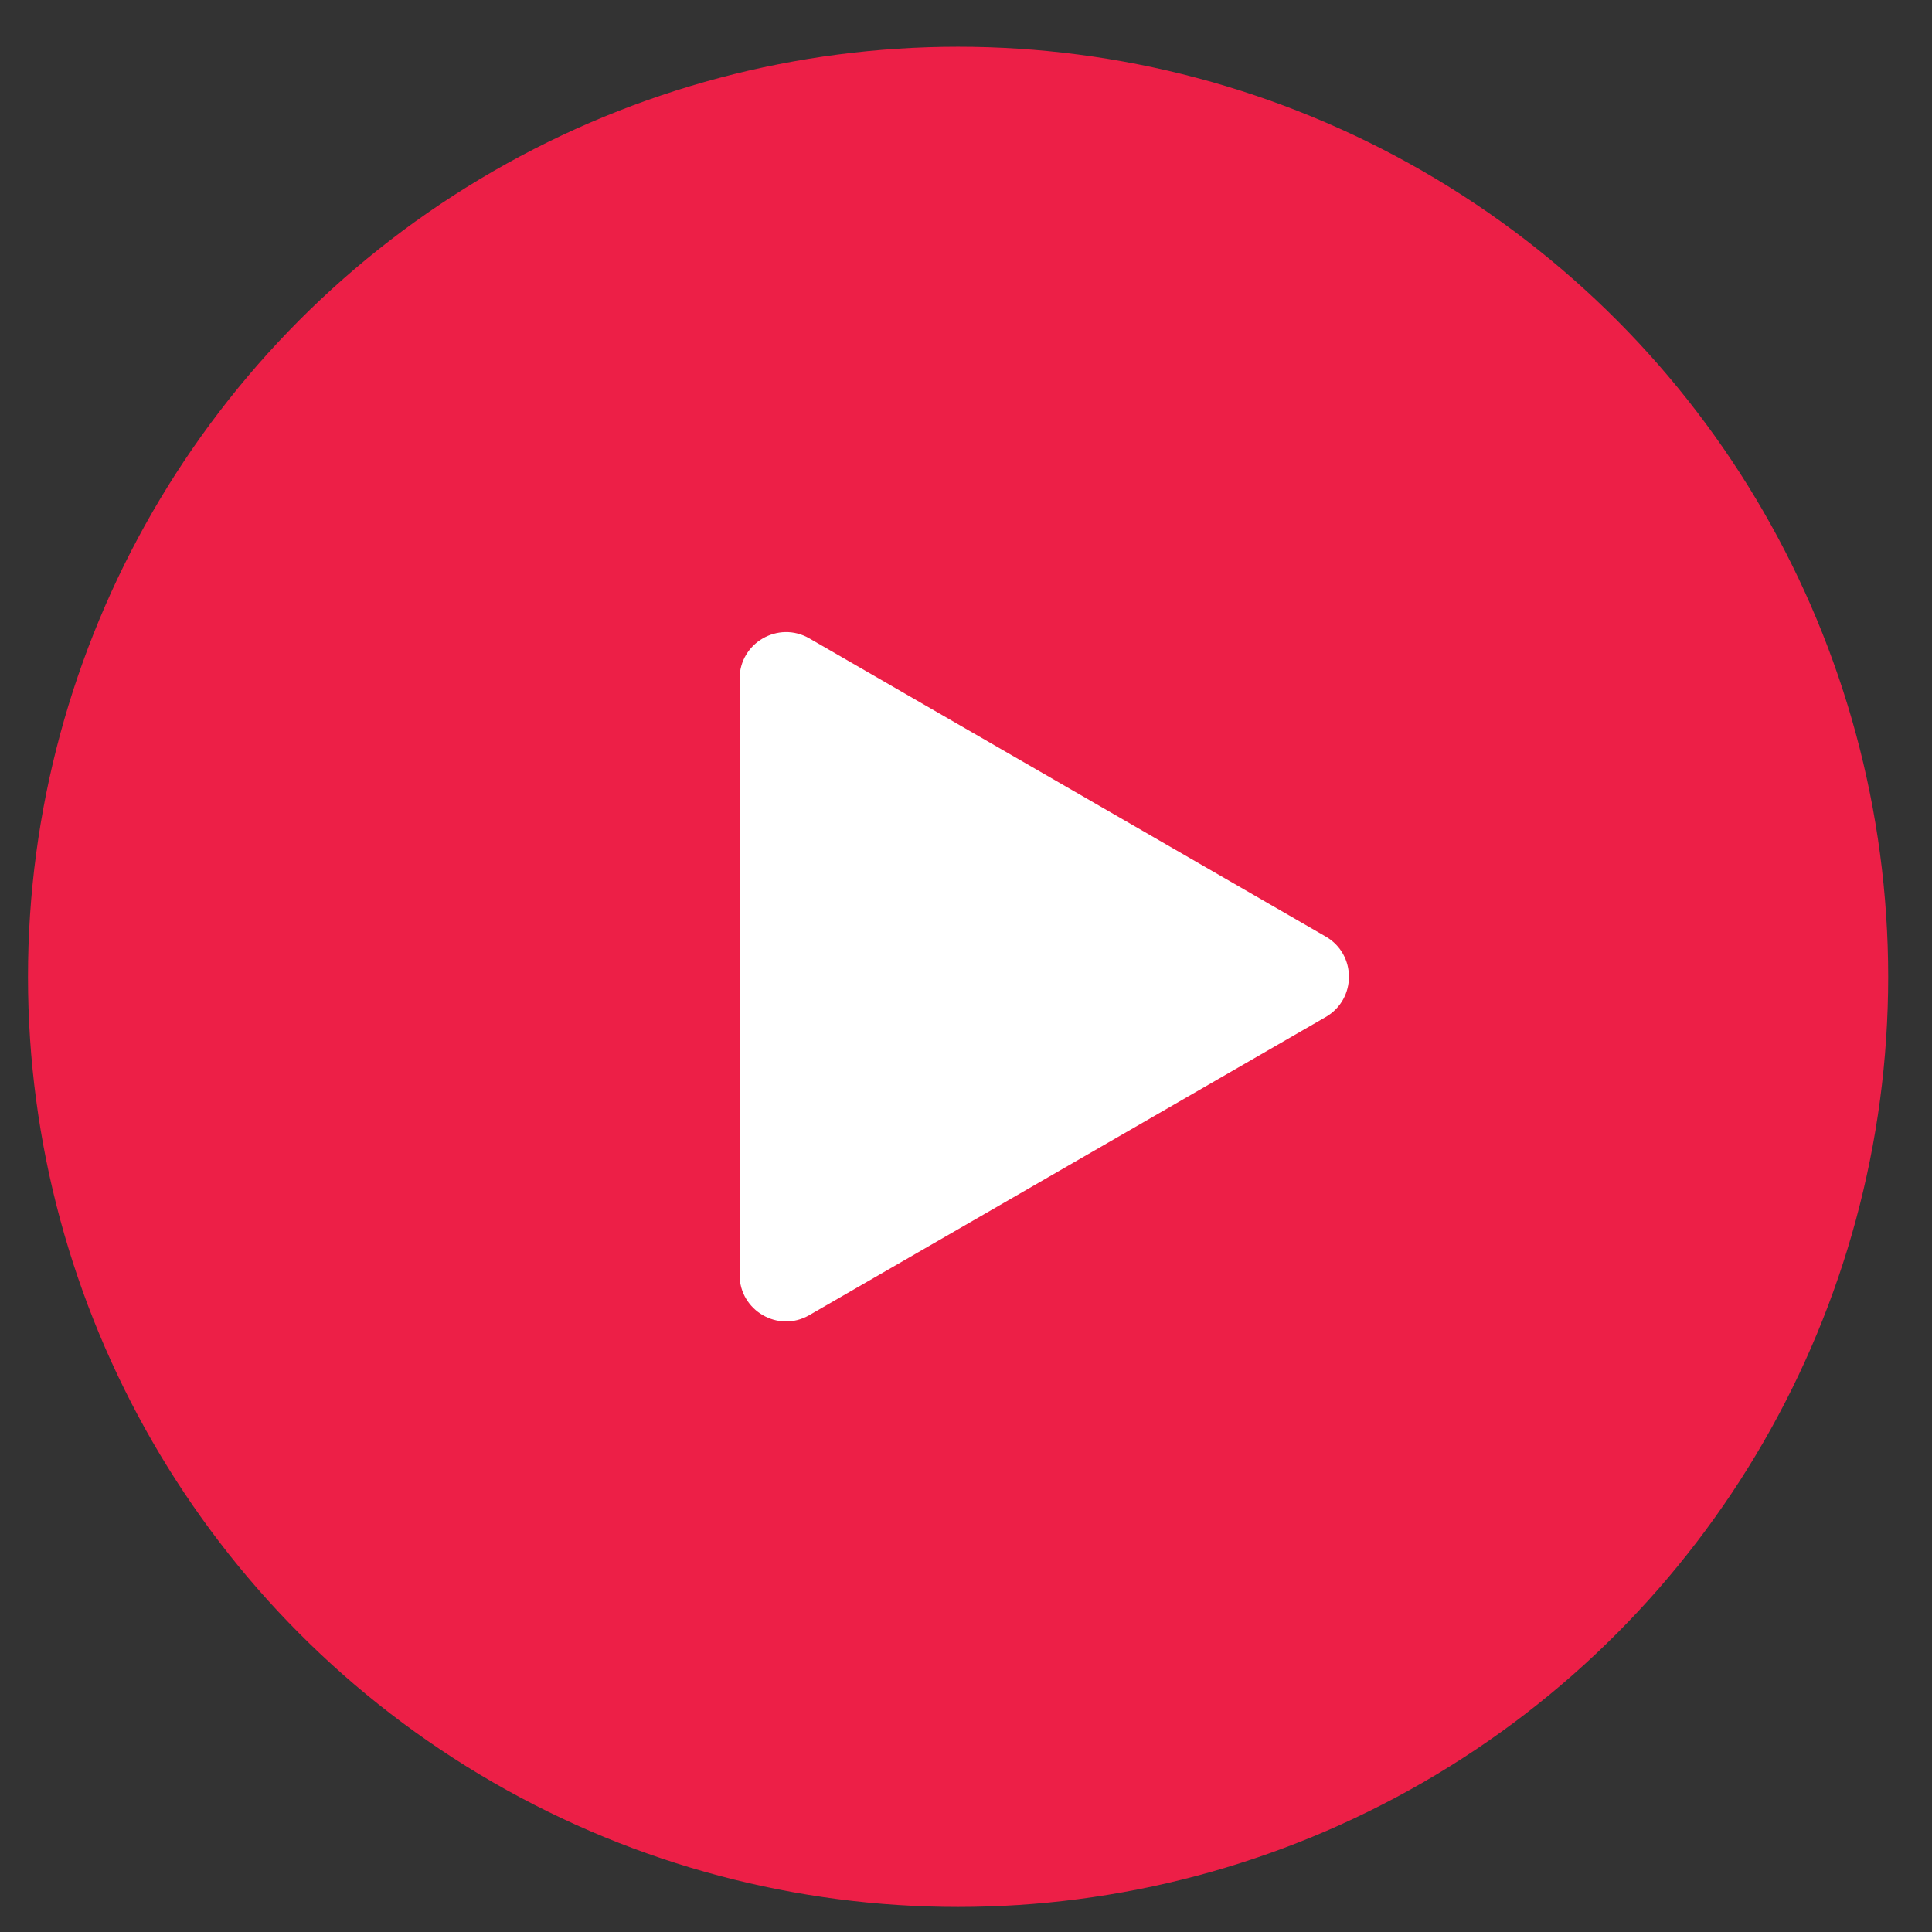
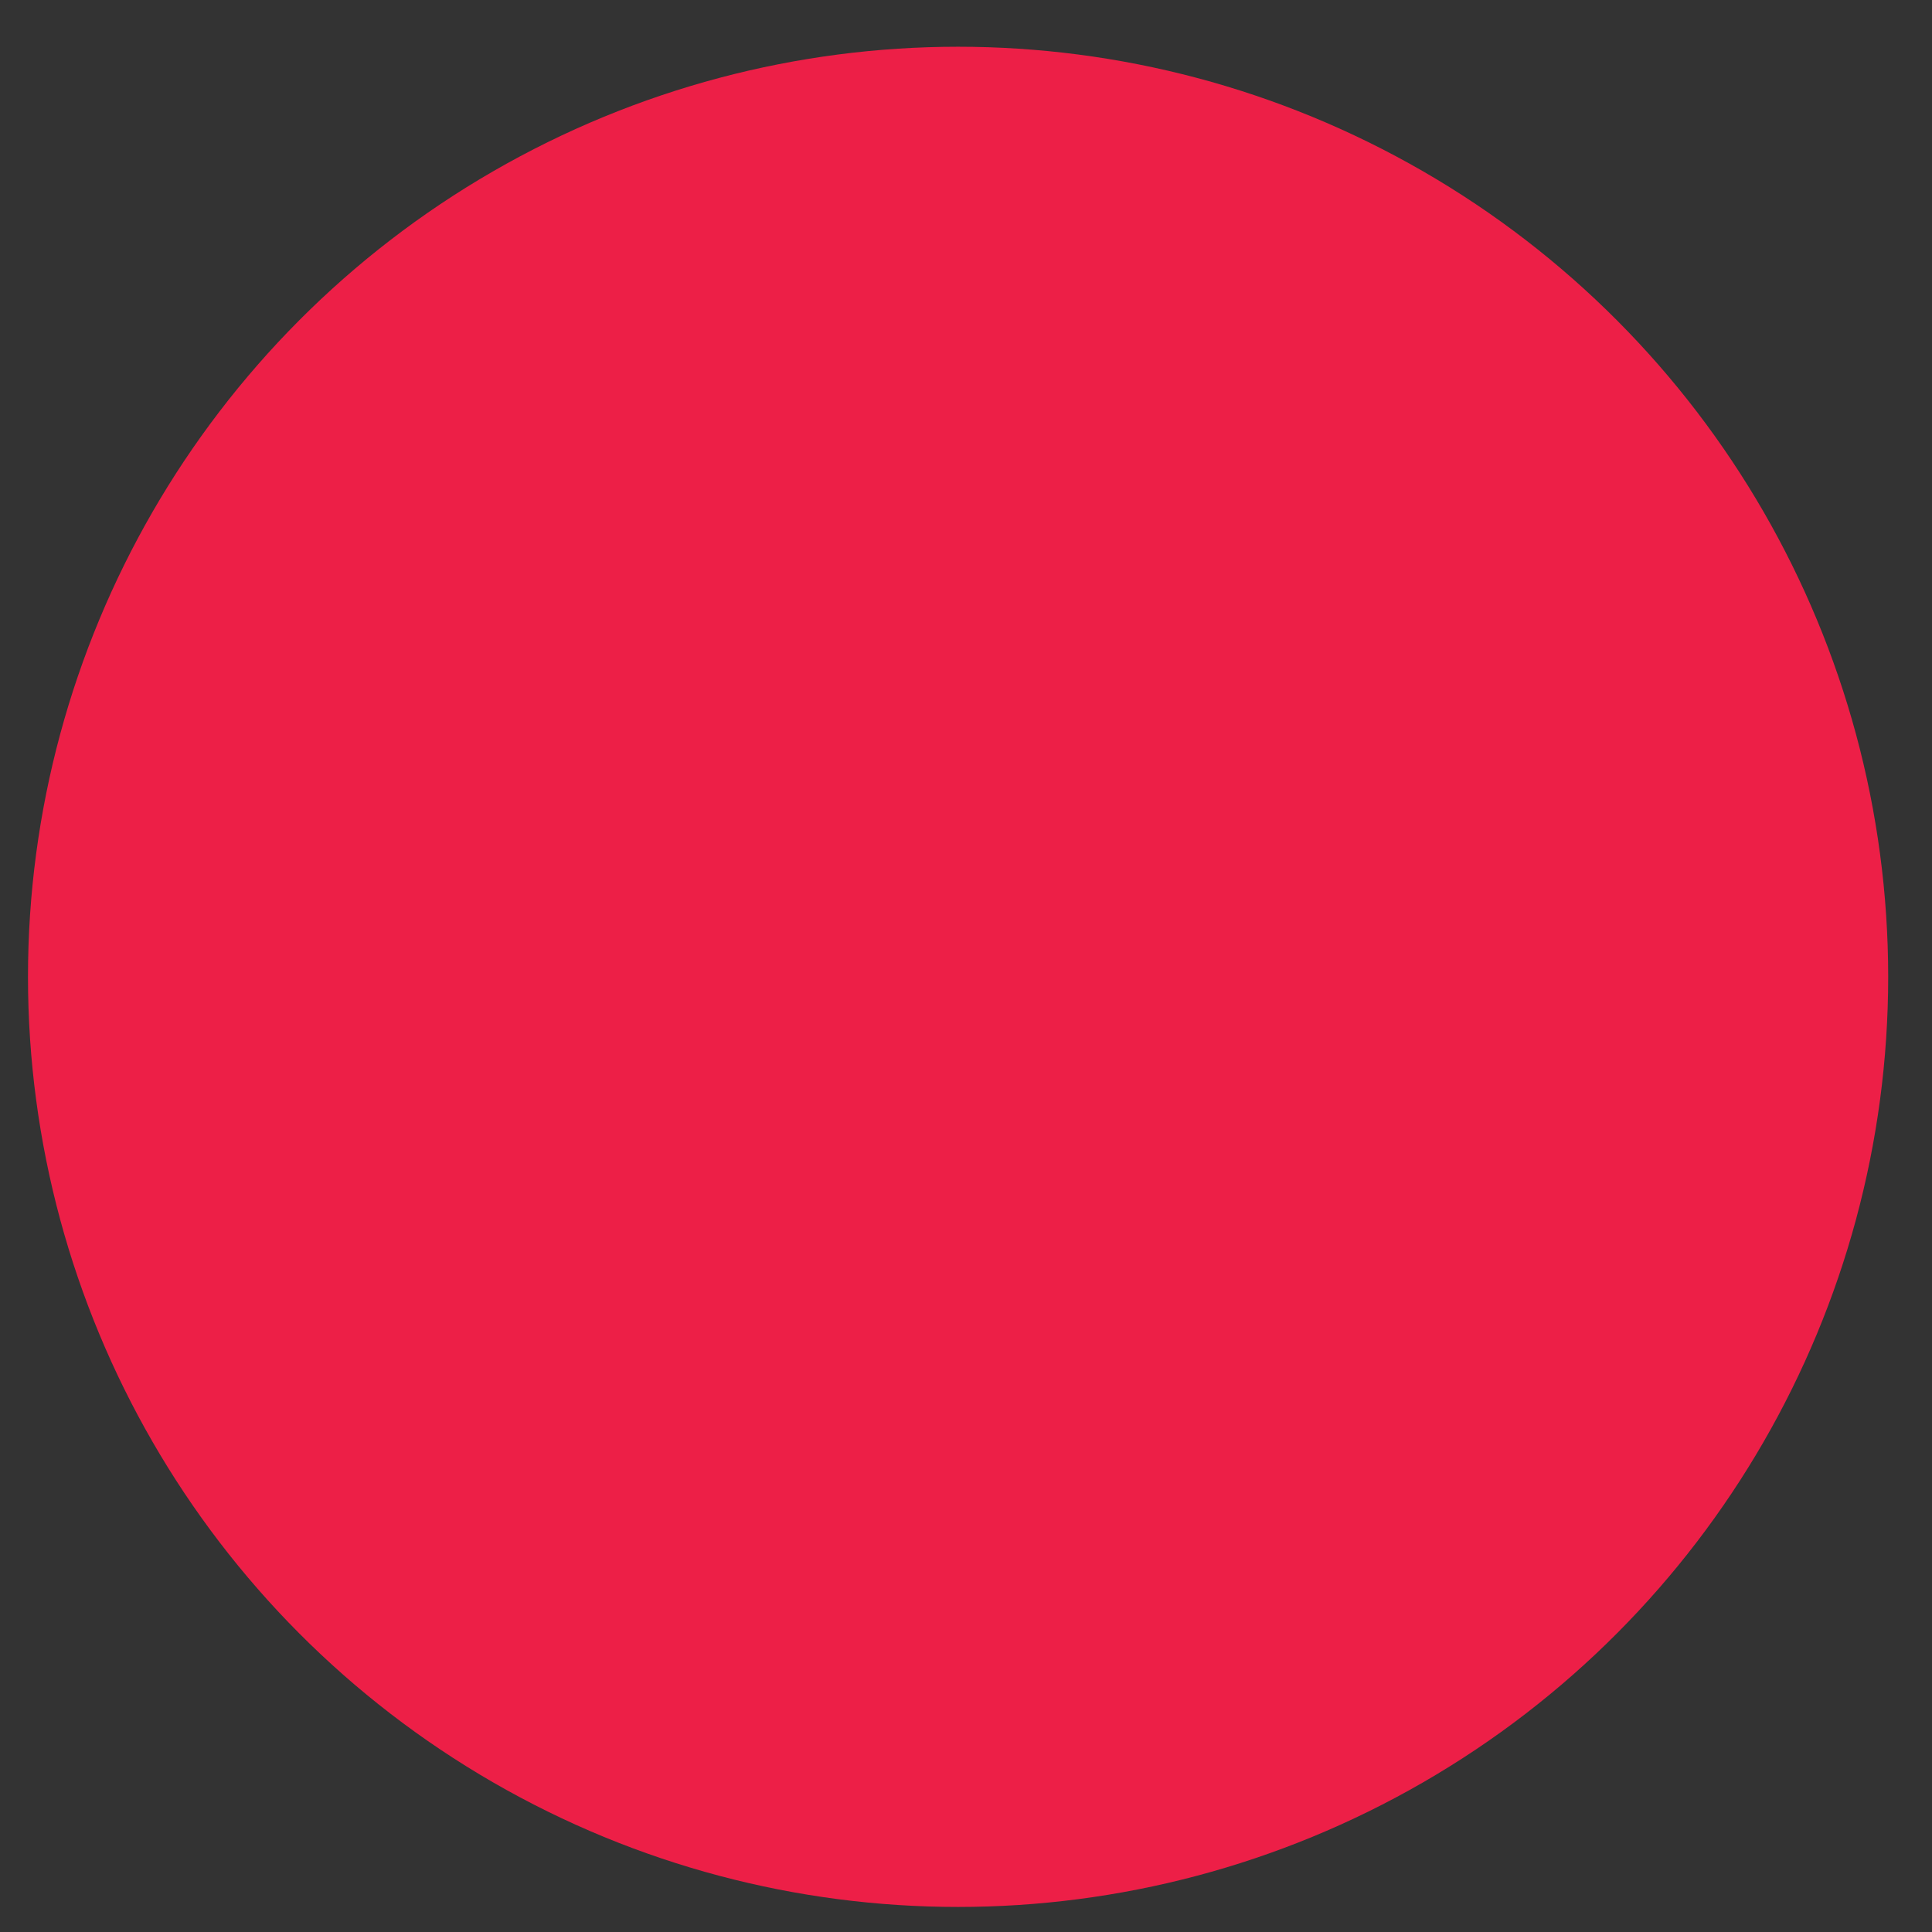
<svg xmlns="http://www.w3.org/2000/svg" width="31" height="31" viewBox="0 0 31 31" fill="none">
  <rect x="0" y="0" width="31" height="31" fill="#333333" stroke="none" />
  <circle cx="15.373" cy="15.674" r="14.924" fill="#ED1F47" />
-   <path d="M21.271 15.027C21.769 15.314 21.769 16.032 21.271 16.319L12.986 21.102C12.489 21.39 11.867 21.031 11.867 20.456L11.867 10.89C11.867 10.315 12.489 9.956 12.986 10.243L21.271 15.027Z" fill="white" />
</svg>